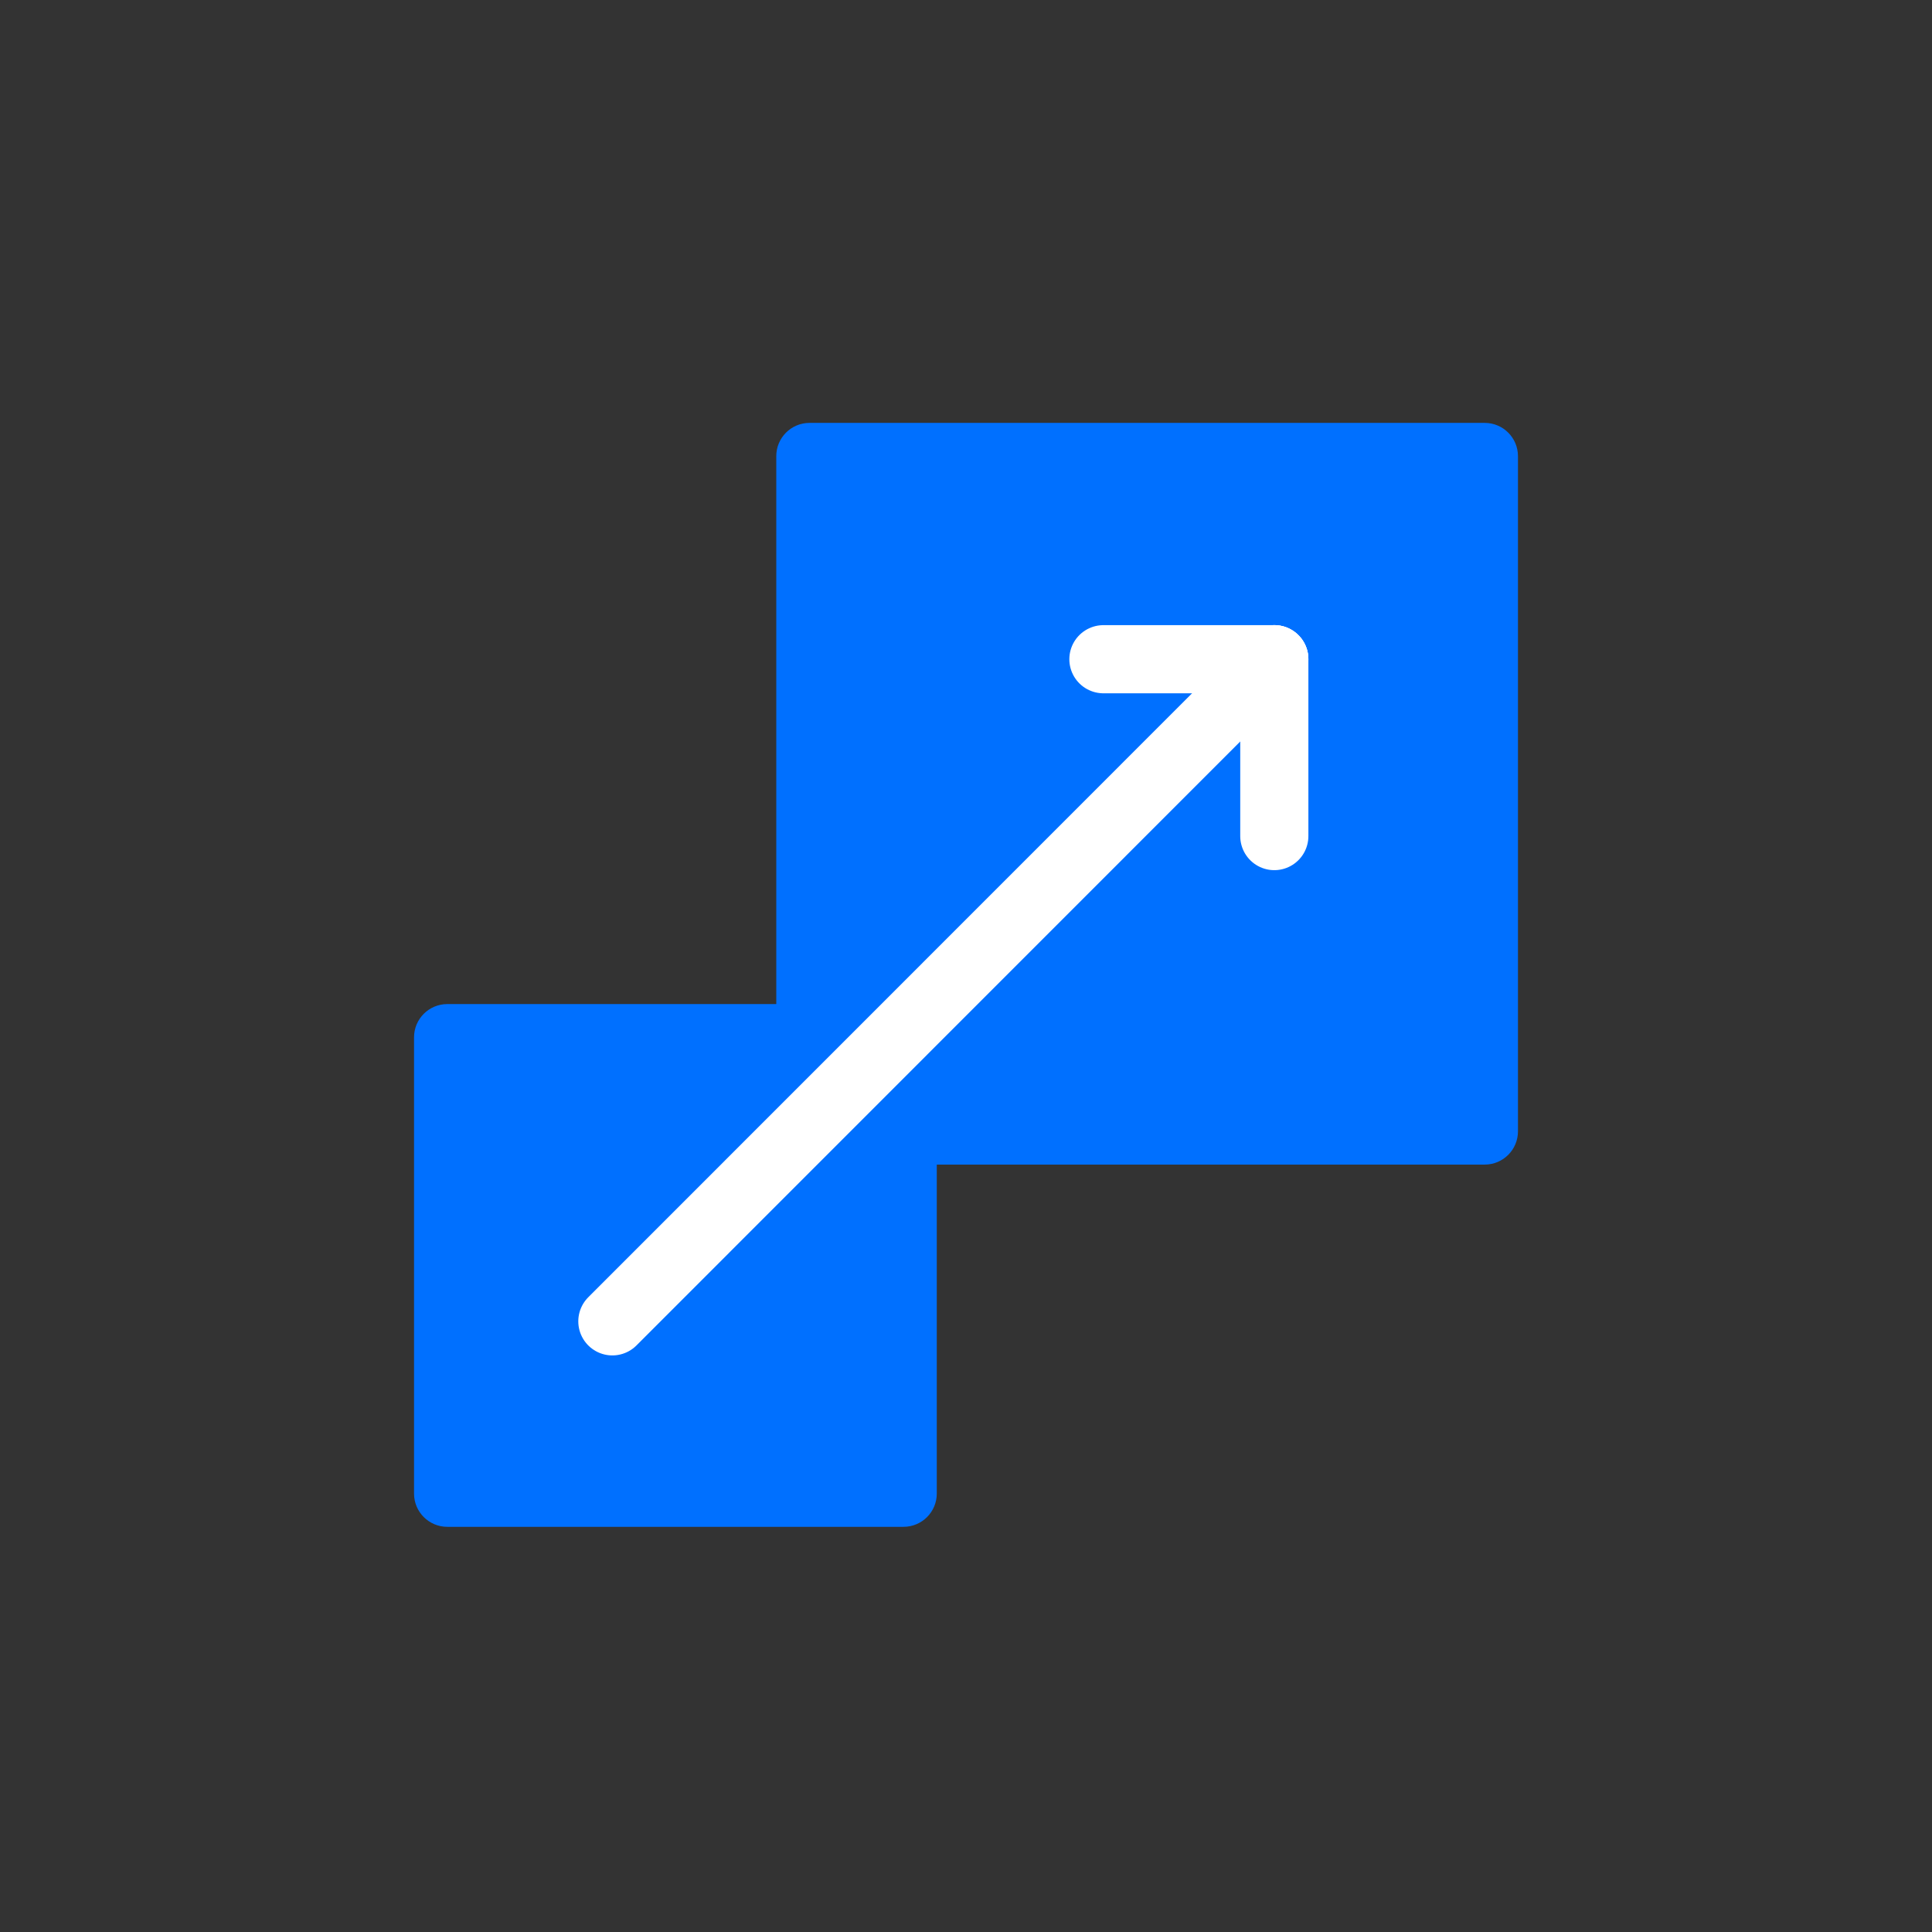
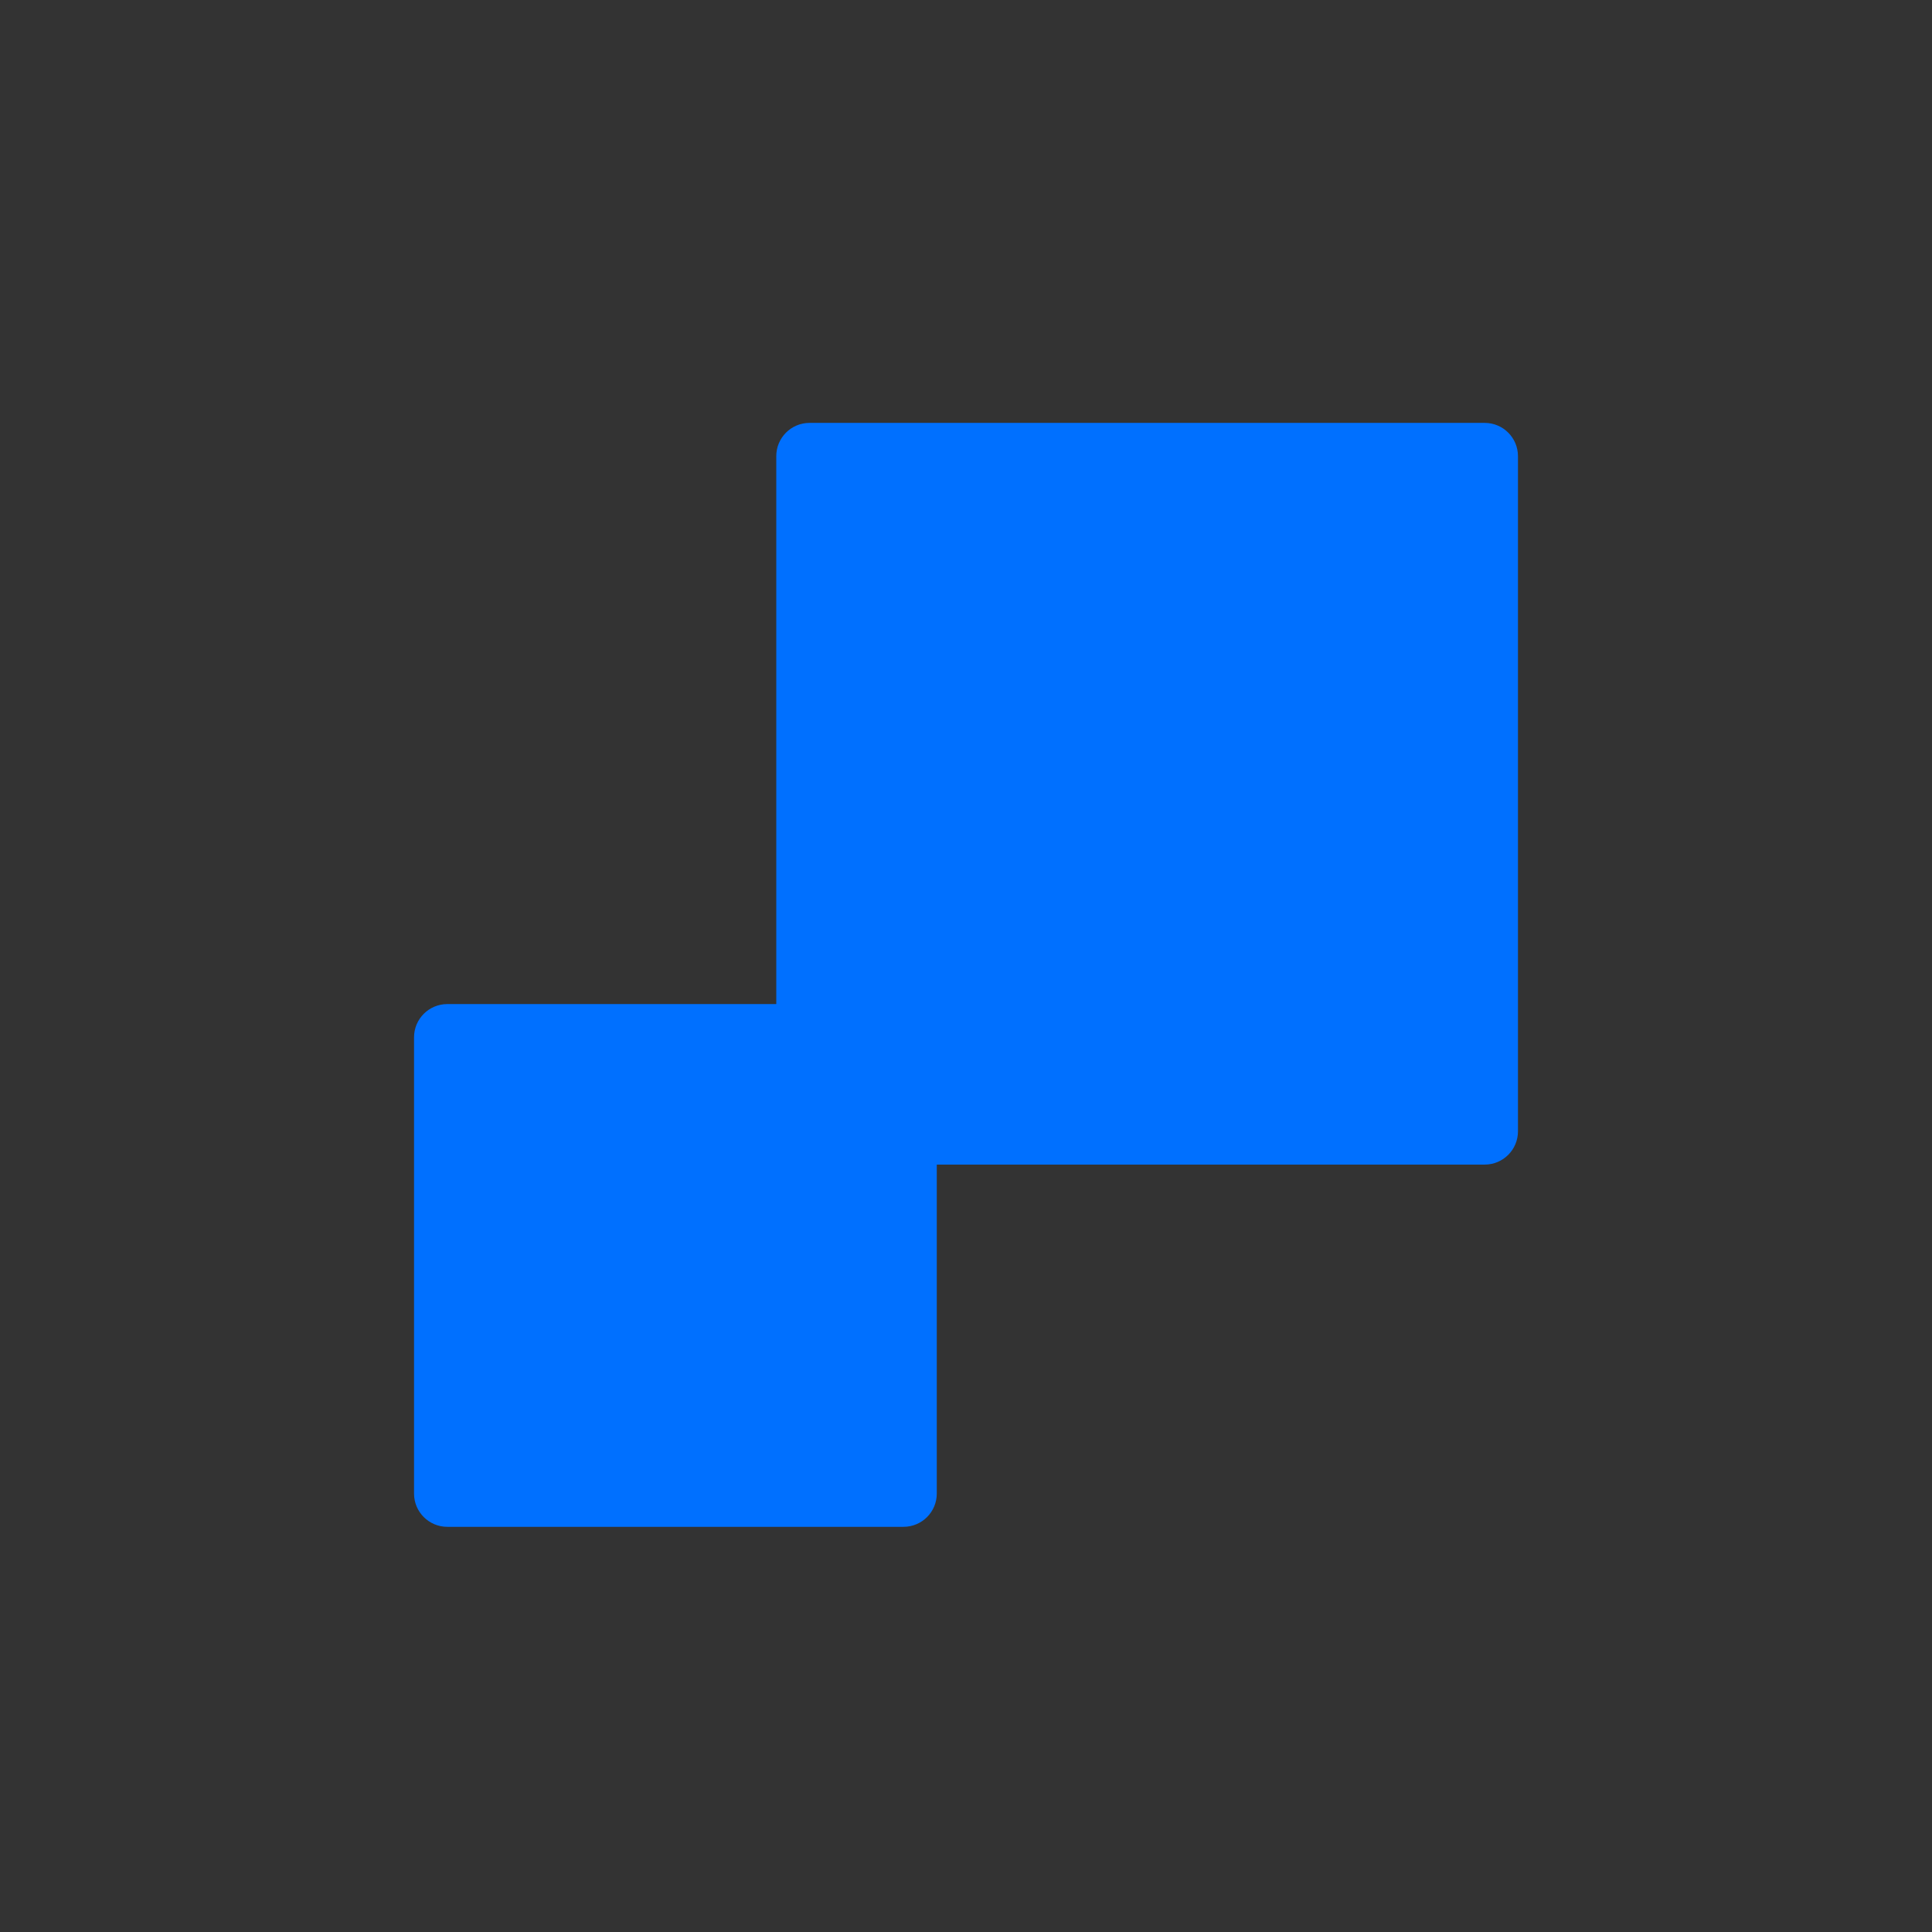
<svg xmlns="http://www.w3.org/2000/svg" id="Layer_1" data-name="Layer 1" viewBox="0 0 113.39 113.39">
  <rect x="0" y="0" width="113.39" height="113.39" fill="#333333" stroke="none" />
  <defs>
    <style>
      .cls-1 {
        fill: #0070ff;
        stroke: #0070ff;
      }

      .cls-1, .cls-2 {
        stroke-miterlimit: 10;
      }

      .cls-2 {
        fill: none;
        stroke: #fff;
        stroke-linecap: round;
        stroke-width: 4px;
      }
    </style>
  </defs>
  <path class="cls-1" d="M87.14,25.32h-39.63c-.8,0-1.45.65-1.45,1.45v32.66h-19.81c-.8,0-1.45.65-1.45,1.45v26.78c0,.8.65,1.45,1.45,1.45h26.78c.8,0,1.45-.65,1.45-1.45v-19.81h32.66c.8,0,1.45-.65,1.45-1.45V26.77c0-.8-.65-1.45-1.45-1.45Z" />
-   <line class="cls-2" x1="35.94" y1="77.55" x2="74.79" y2="38.69" />
-   <line class="cls-2" x1="74.79" y1="49.07" x2="74.79" y2="38.69" />
-   <line class="cls-2" x1="64.76" y1="38.69" x2="74.79" y2="38.69" />
</svg>